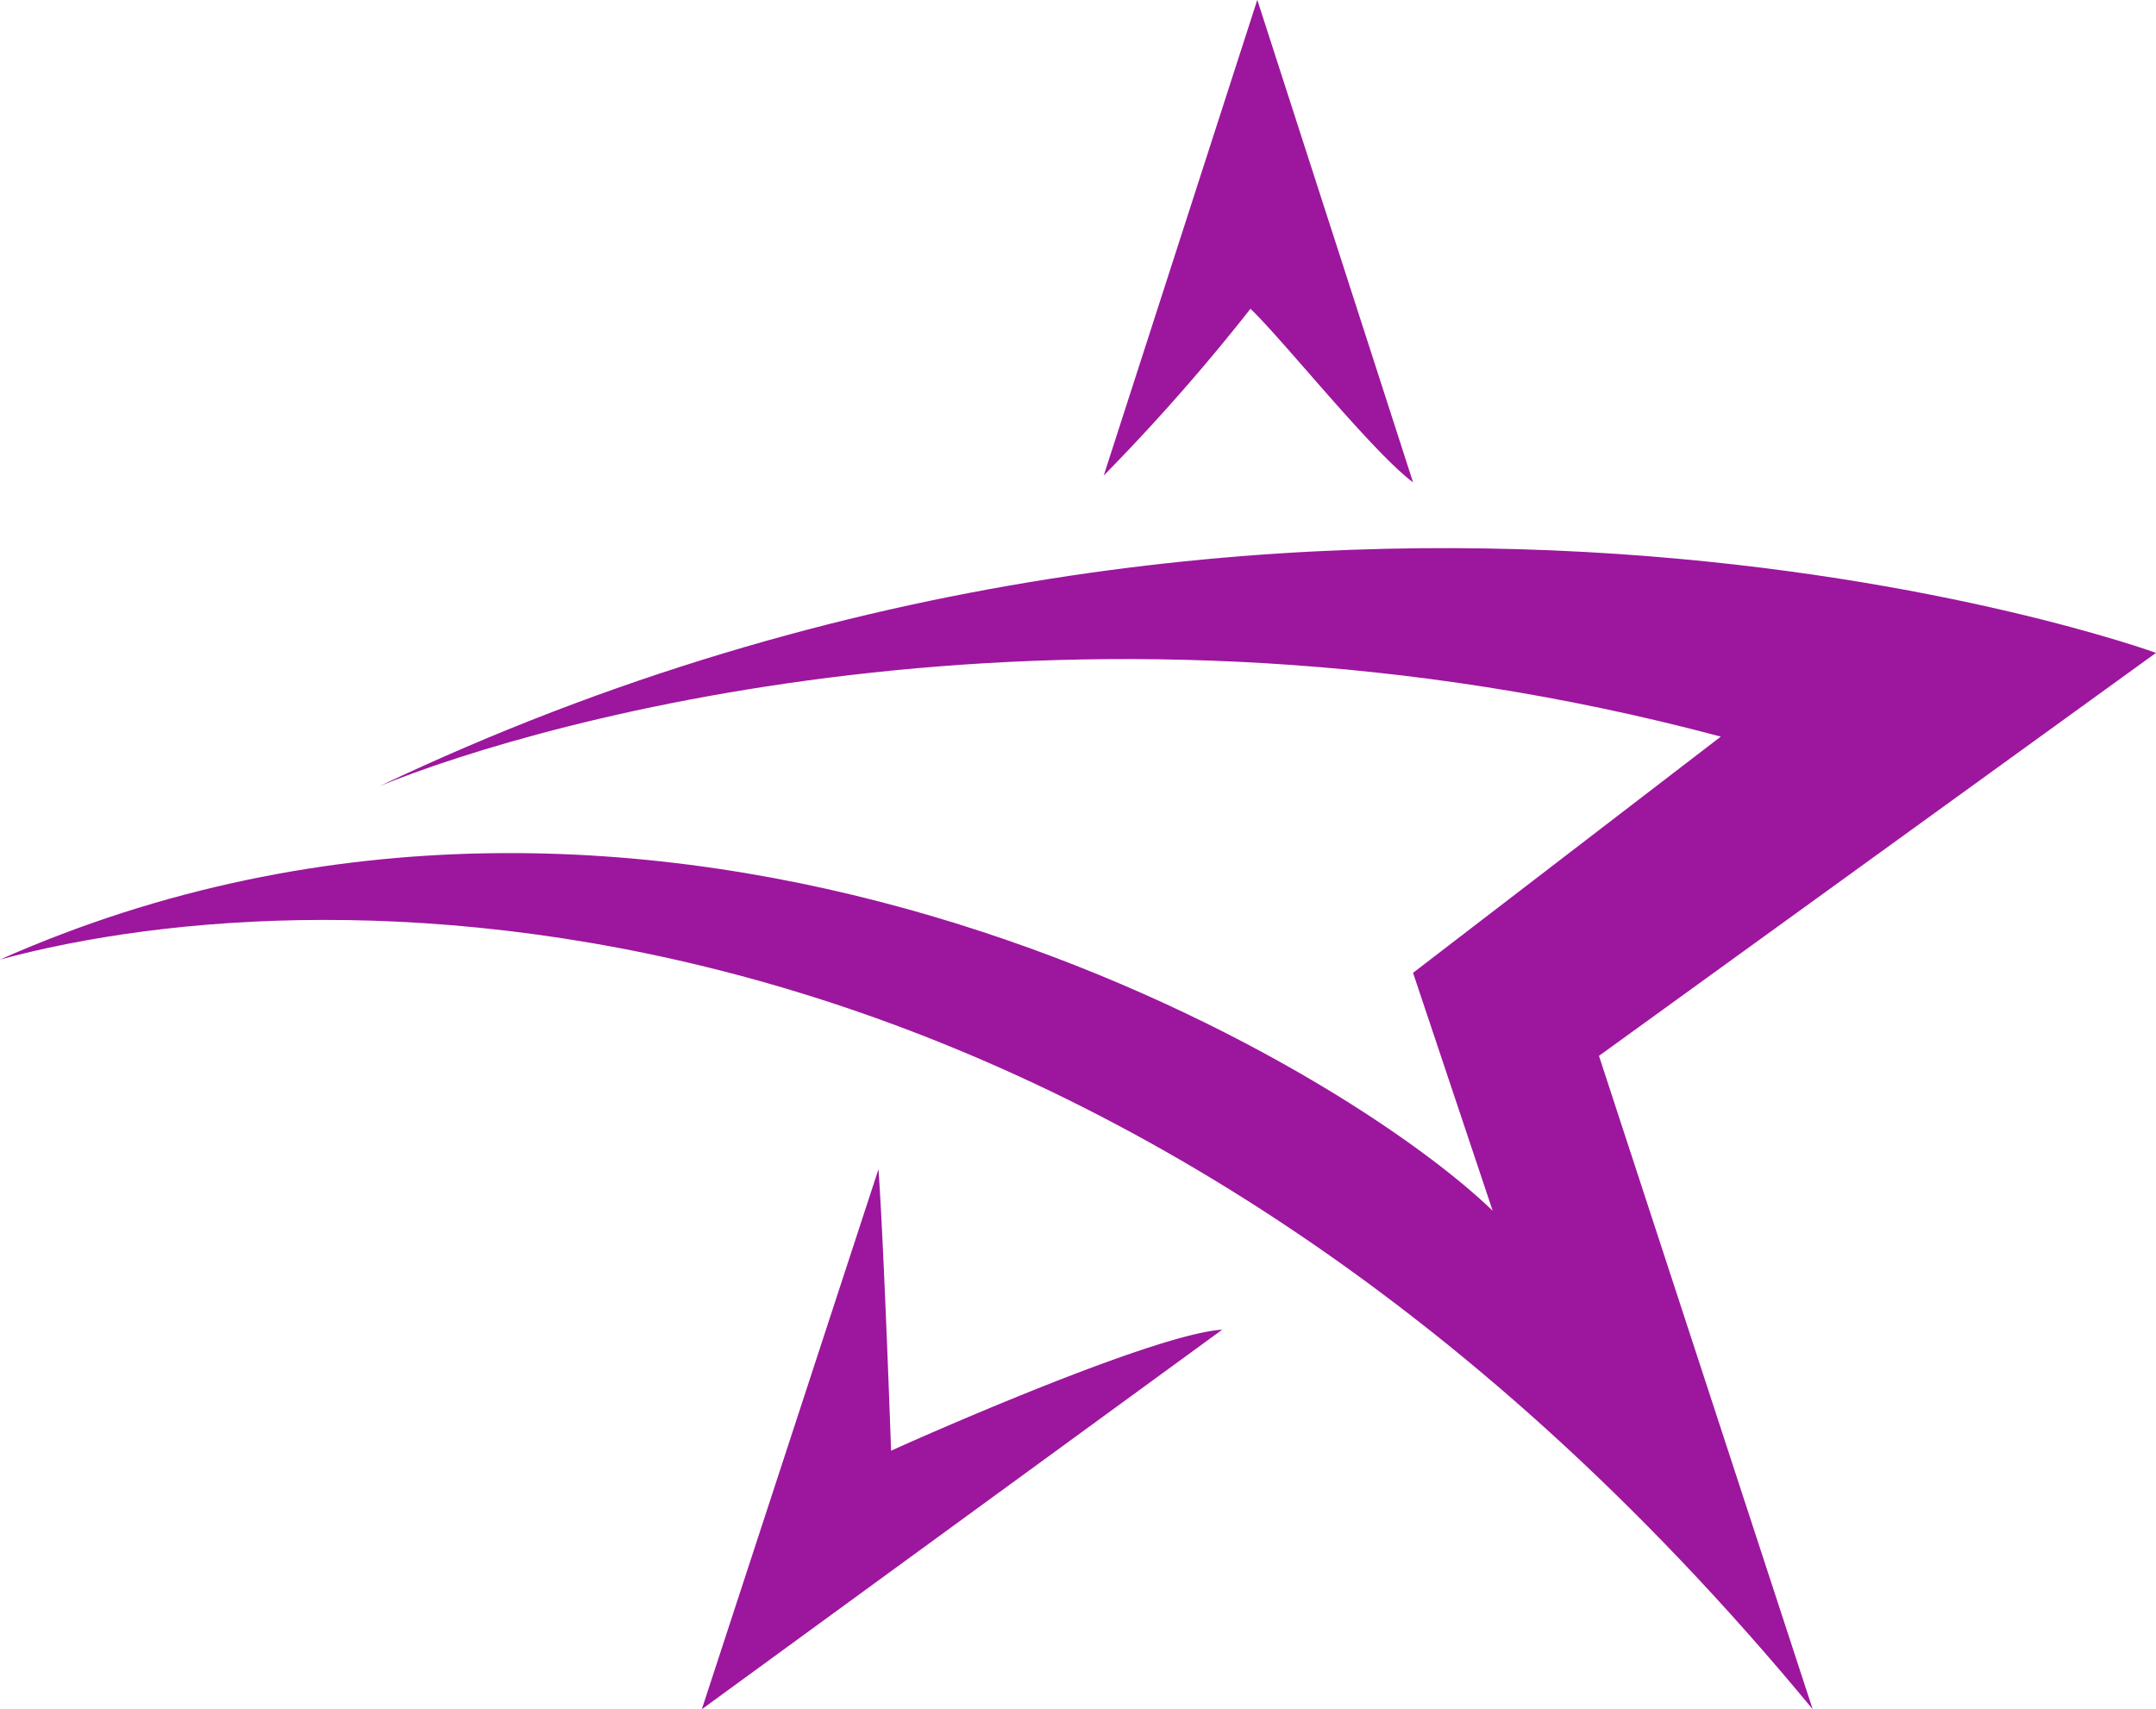
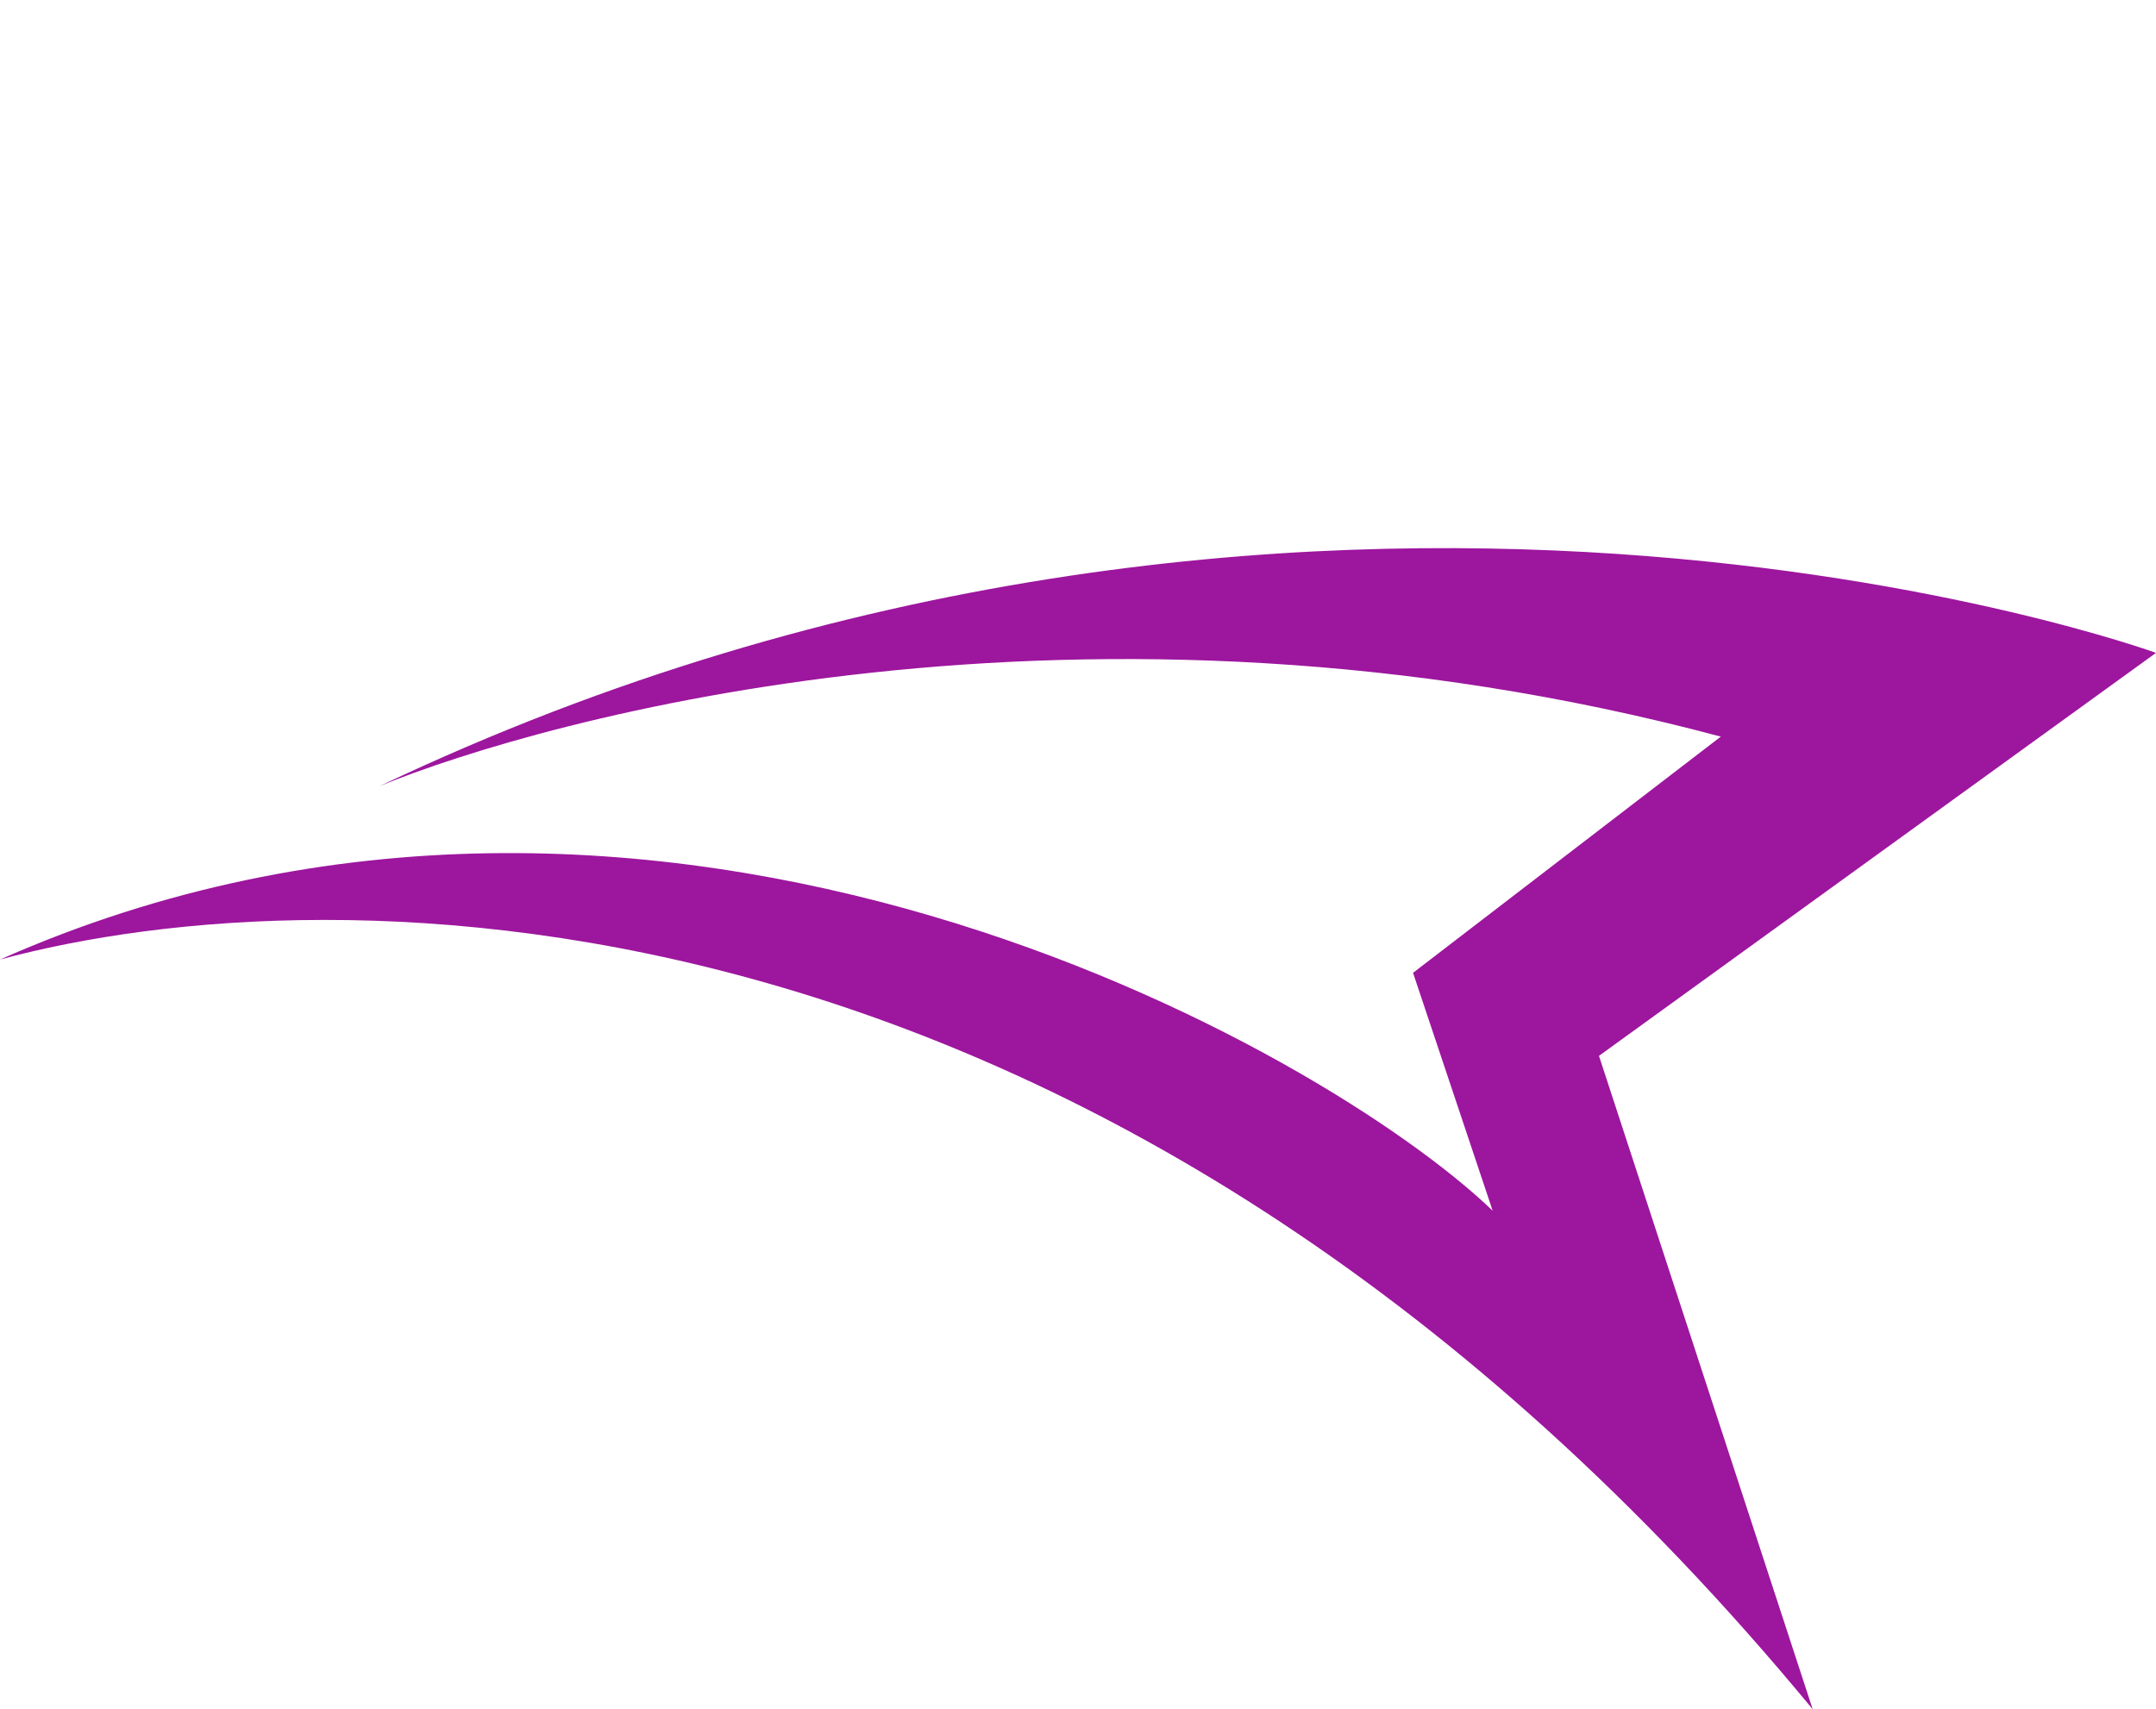
<svg xmlns="http://www.w3.org/2000/svg" id="logo_Obszar_roboczy_1" data-name="logo_Obszar roboczy 1" width="74.733" height="59.257" viewBox="0 0 74.733 59.257">
-   <path id="Path_6599" data-name="Path 6599" d="M576.923,170.106,570.8,188.827l18.04-13.16c-2.586.164-11.922,4.387-11.479,4.2,0,0-.255-7.258-.438-9.766m13.131-40.536-5.323,16.492a70.484,70.484,0,0,0,5.087-5.782c1.138,1.085,4.232,4.973,5.636,6.017Z" transform="translate(-546.473 -129.57)" fill="#9d169e" fill-rule="evenodd" />
  <path id="Path_6600" data-name="Path 6600" d="M436.223,296.707l-19.308,13.971,7.408,22.652c-24.251-29.376-51.414-29.082-62.833-25.991,22.805-10.108,45.973,3.155,51.74,8.708l-2.76-8.248,10.668-8.189c-22.088-5.895-40.847-.594-46.484,1.713,32.206-15.308,61.57-4.616,61.57-4.616" transform="translate(-361.49 -274.073)" fill="#9d169e" fill-rule="evenodd" />
</svg>